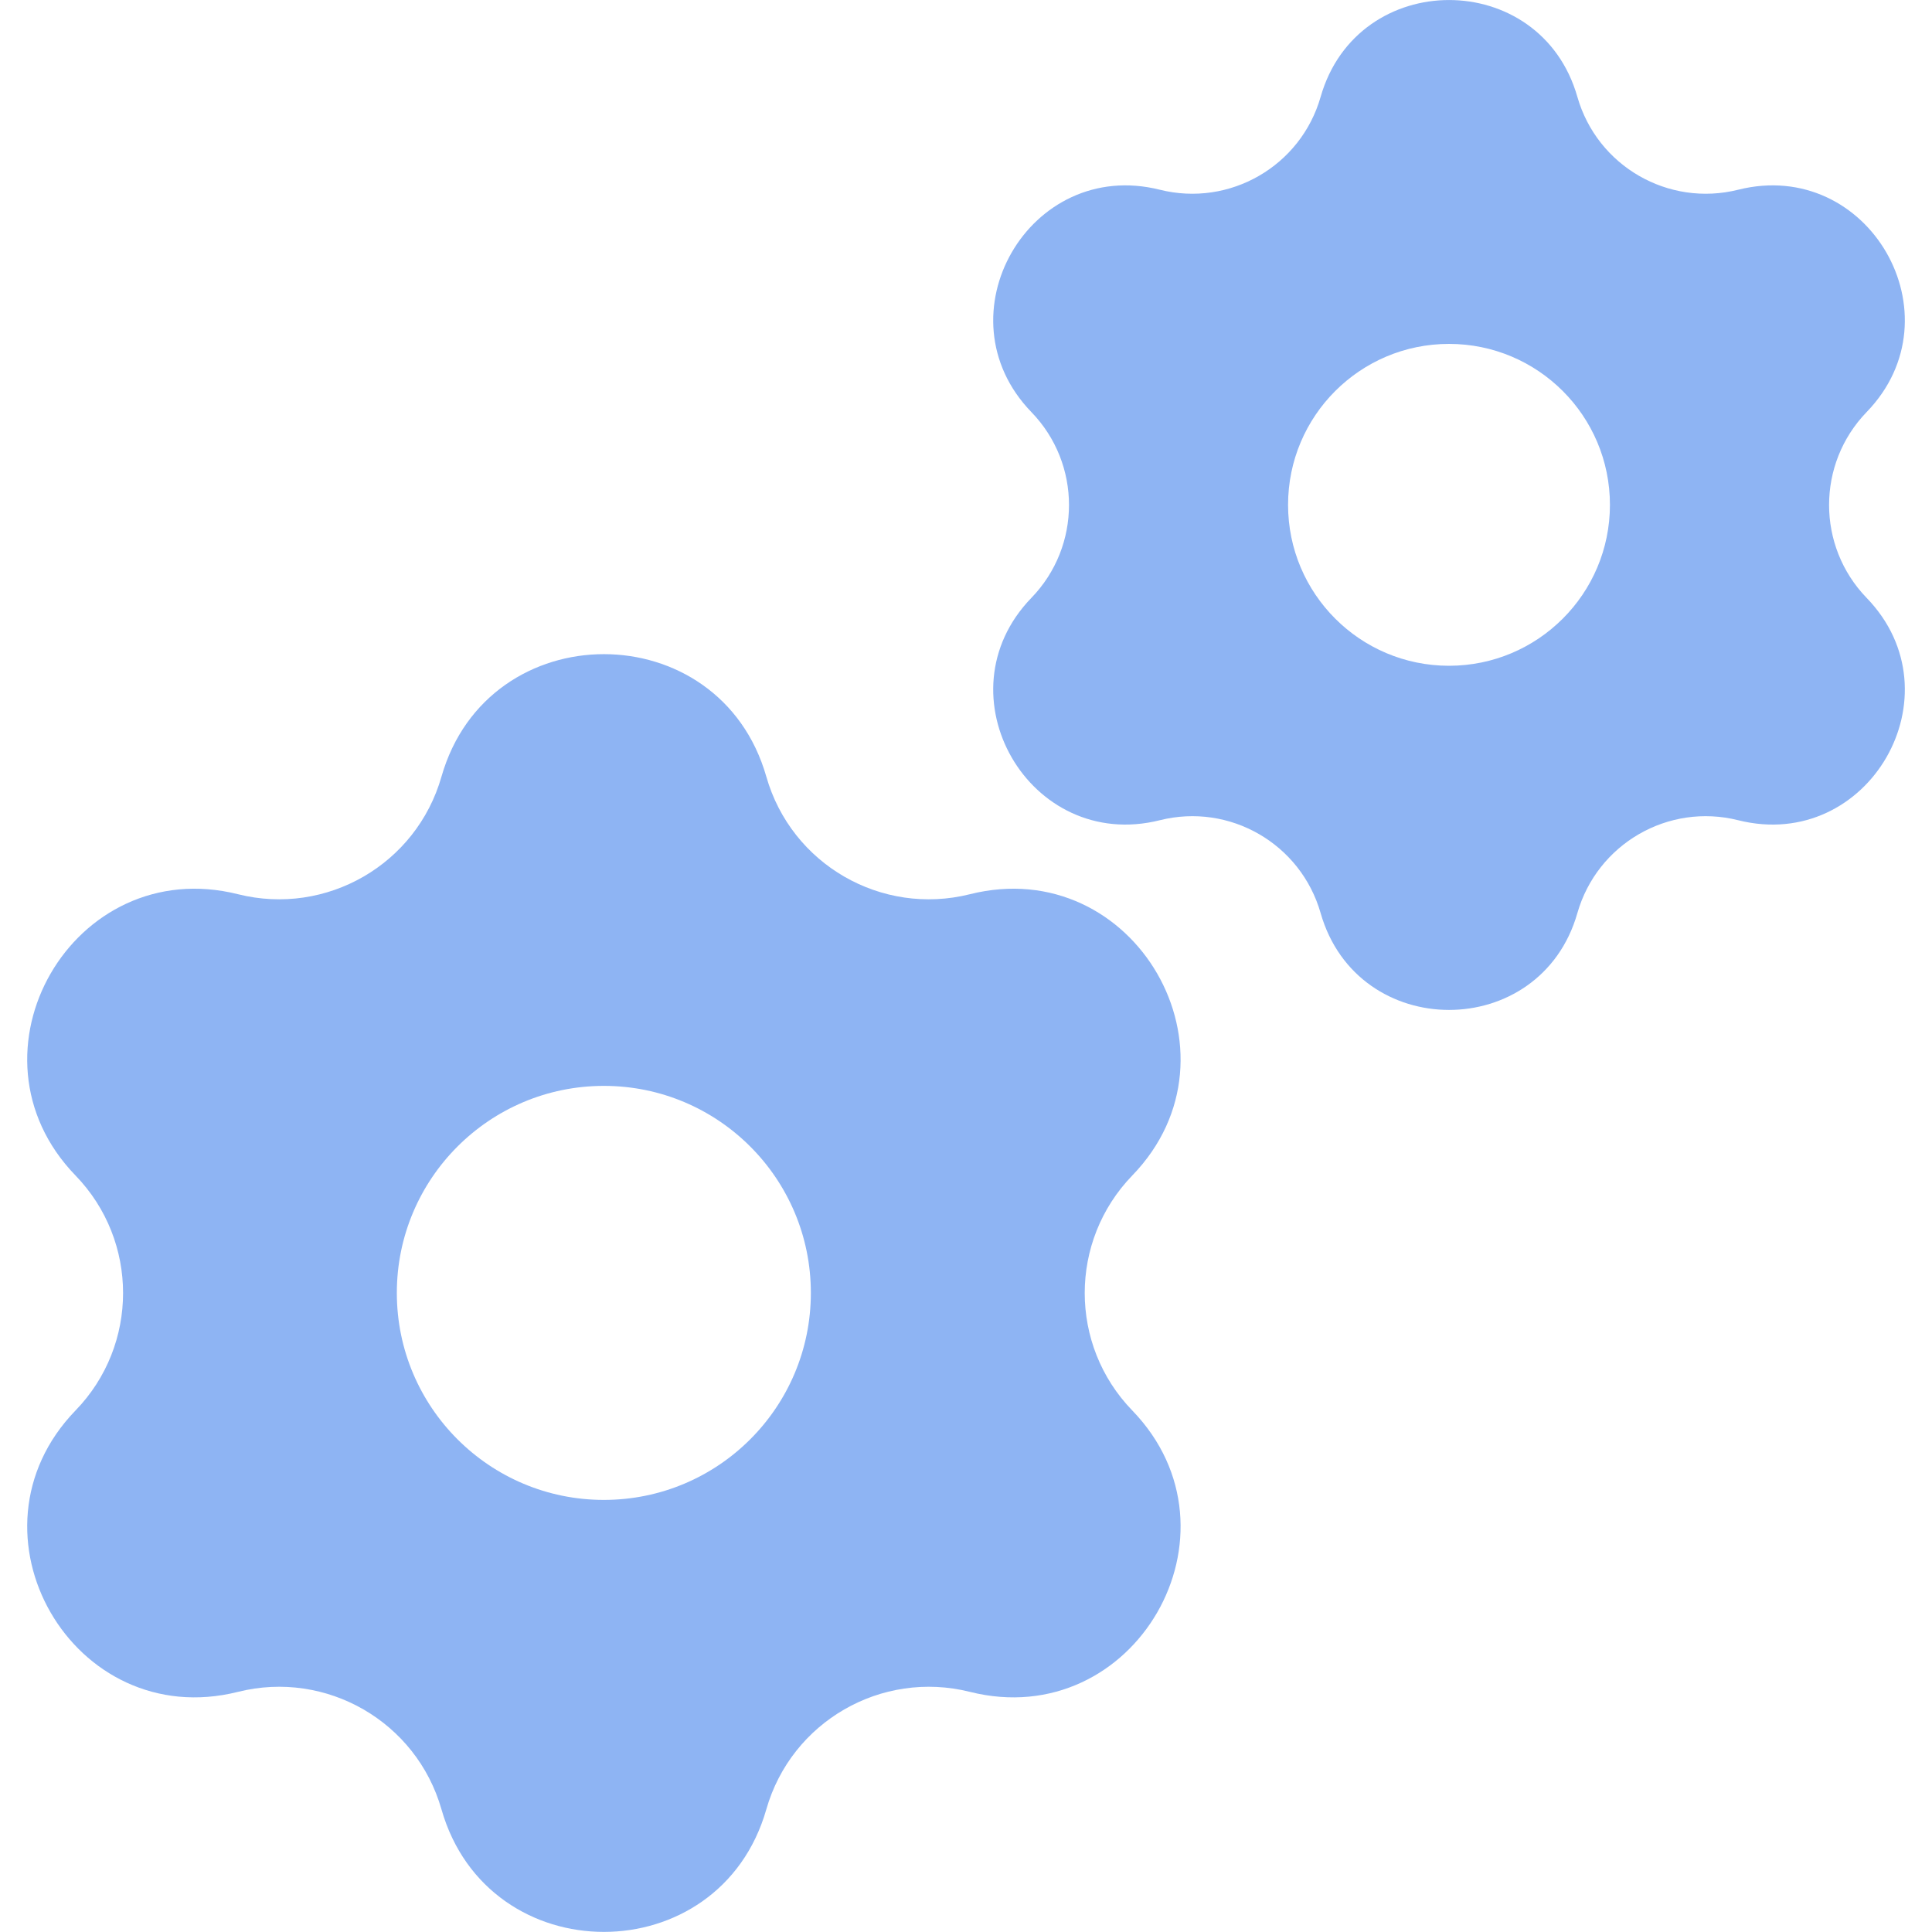
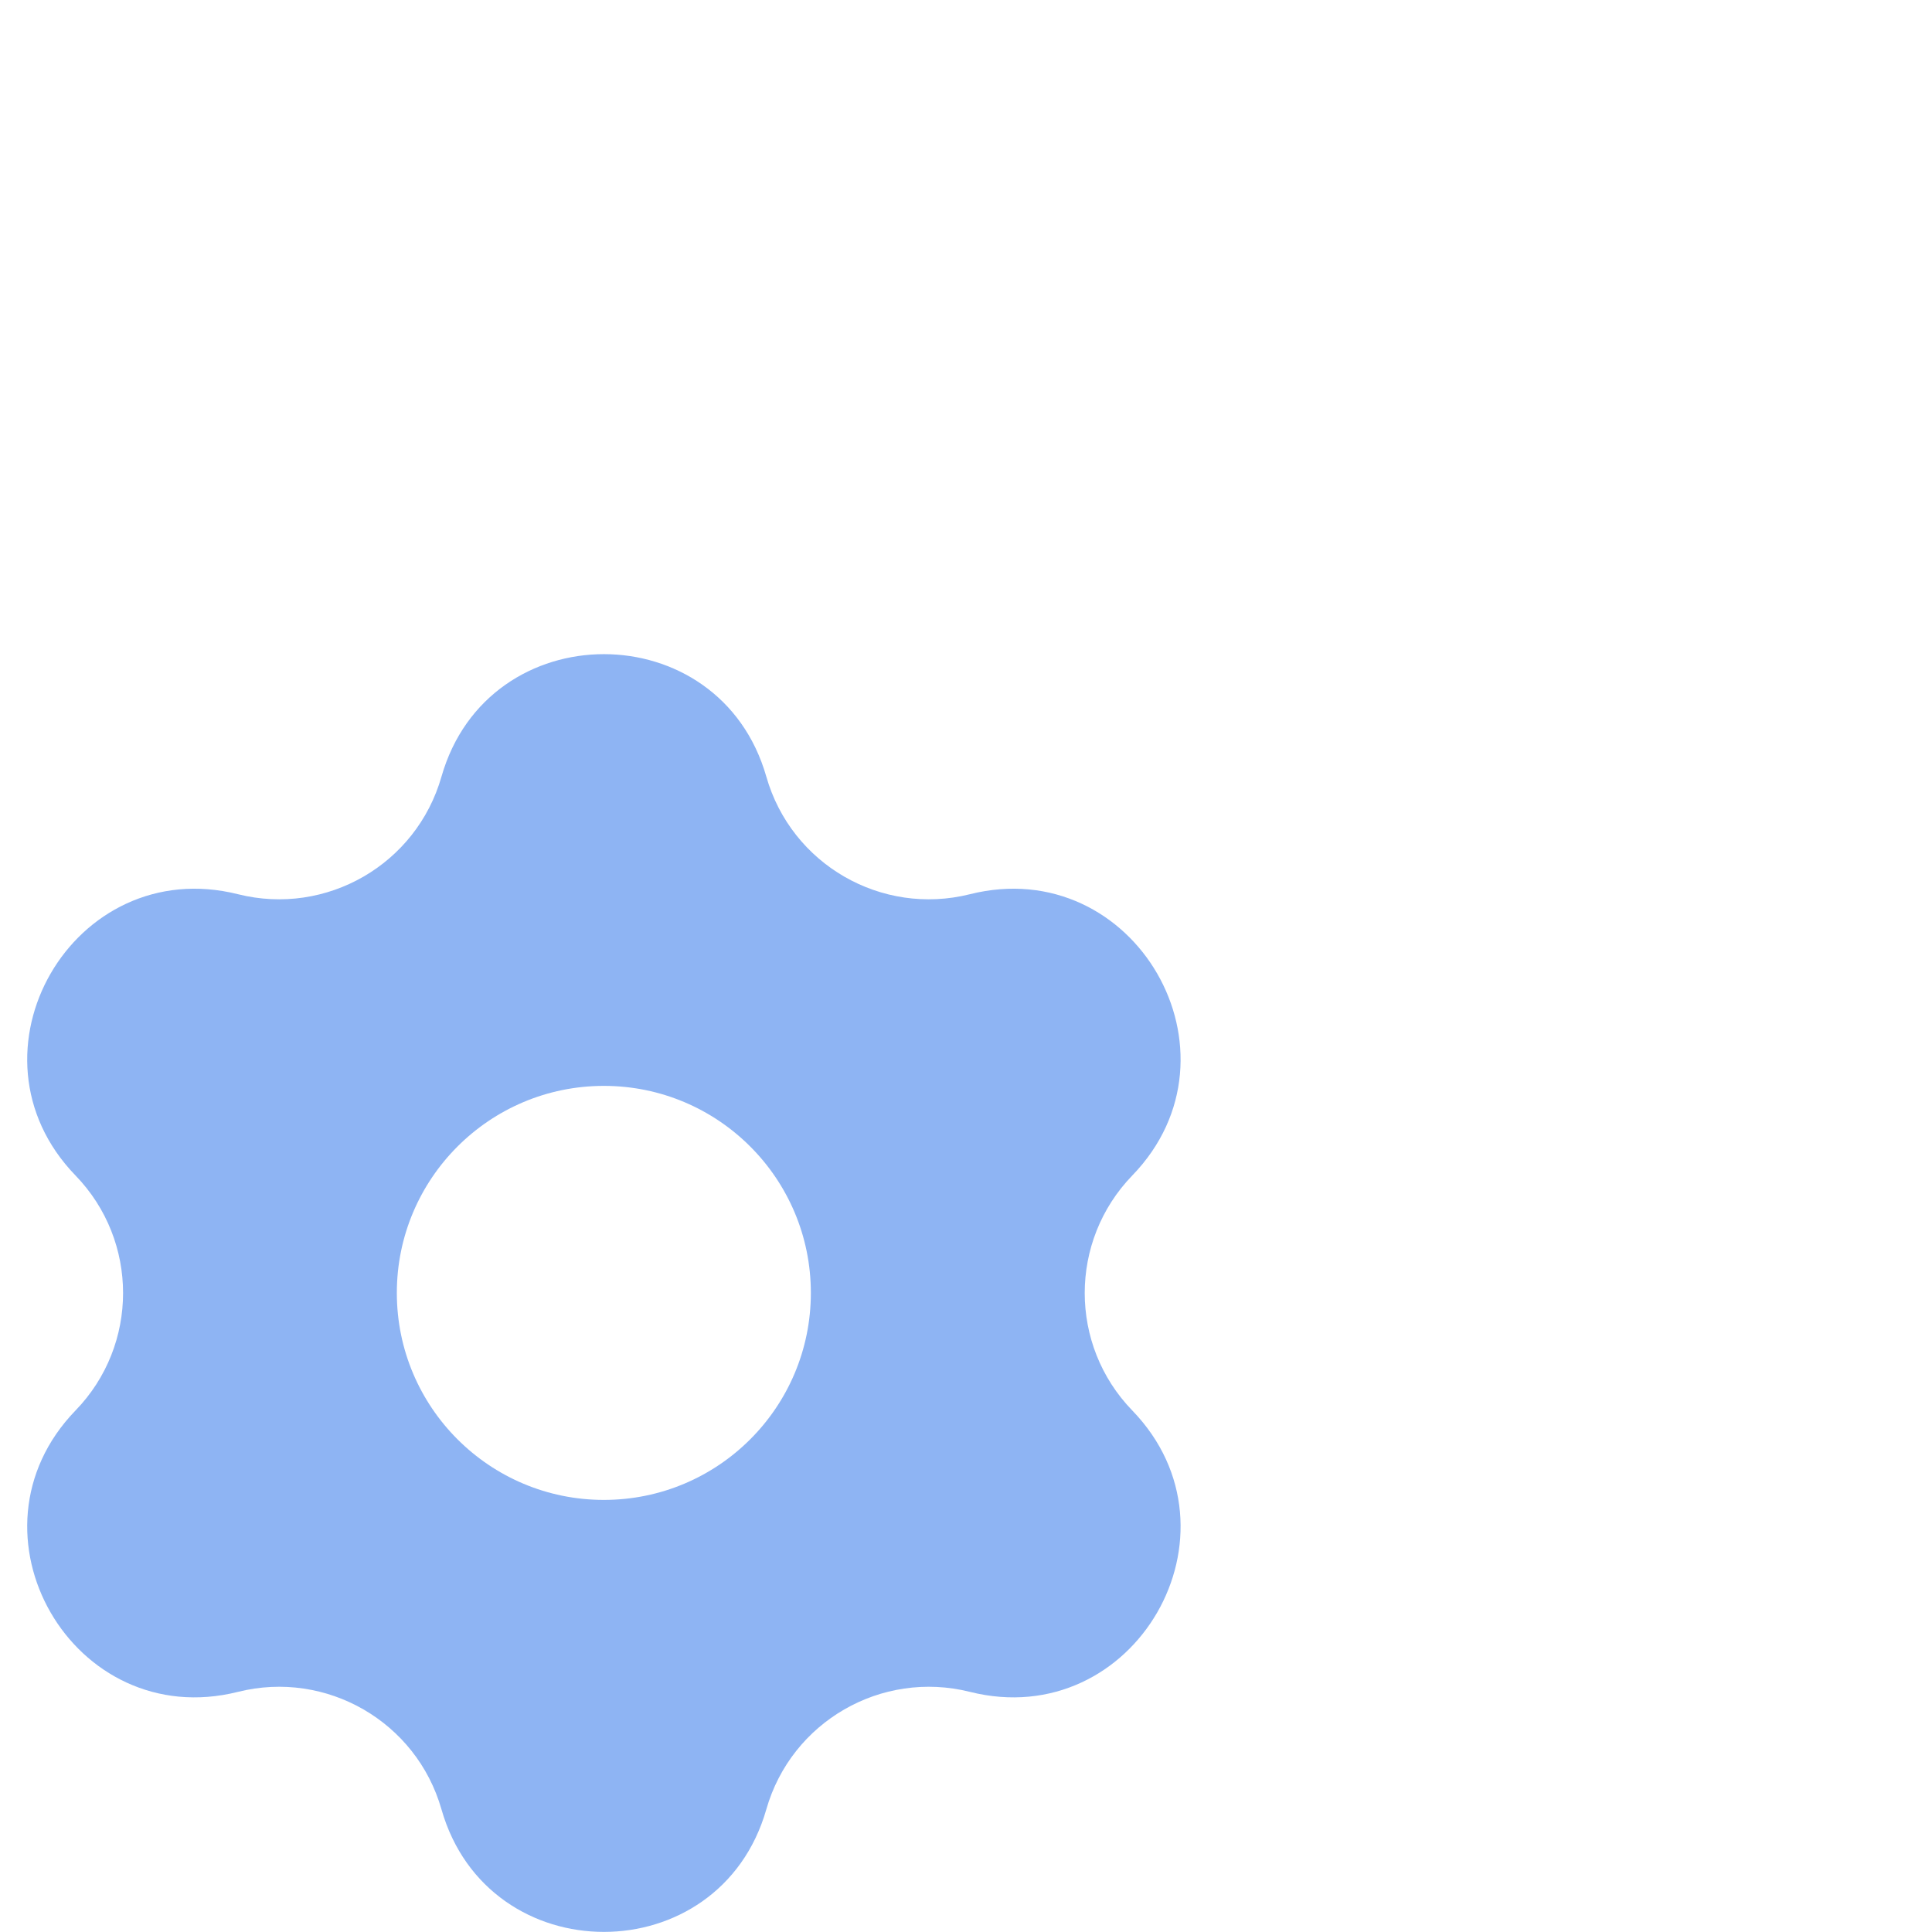
<svg xmlns="http://www.w3.org/2000/svg" width="20" height="20" viewBox="0 0 20 20" fill="none">
  <path fill-rule="evenodd" clip-rule="evenodd" d="M7.933 8.04C7.45 6.349 5.053 6.349 4.57 8.04C4.311 8.948 3.379 9.486 2.464 9.257C0.757 8.829 -0.442 10.905 0.782 12.169C1.438 12.847 1.438 13.924 0.782 14.601C-0.442 15.866 0.757 17.942 2.464 17.514C3.379 17.285 4.311 17.823 4.57 18.73C5.053 20.422 7.45 20.422 7.933 18.73C8.192 17.823 9.124 17.285 10.04 17.514C11.746 17.942 12.945 15.866 11.721 14.601C11.065 13.924 11.065 12.847 11.721 12.169C12.945 10.905 11.746 8.829 10.04 9.257C9.124 9.486 8.192 8.948 7.933 8.04ZM6.251 15.527C7.435 15.527 8.394 14.568 8.394 13.384C8.394 12.201 7.435 11.241 6.251 11.241C5.068 11.241 4.108 12.201 4.108 13.384C4.108 14.568 5.068 15.527 6.251 15.527Z" fill="#8EB4F3" />
-   <path fill-rule="evenodd" clip-rule="evenodd" d="M16.329 1.003C15.948 -0.334 14.053 -0.334 13.671 1.003C13.466 1.72 12.73 2.145 12.006 1.964C10.657 1.626 9.71 3.267 10.677 4.266C11.196 4.802 11.196 5.653 10.677 6.189C9.71 7.188 10.657 8.829 12.006 8.491C12.73 8.309 13.466 8.735 13.671 9.452C14.053 10.789 15.948 10.789 16.329 9.452C16.534 8.735 17.271 8.309 17.994 8.491C19.343 8.829 20.291 7.188 19.323 6.189C18.805 5.653 18.805 4.802 19.323 4.266C20.291 3.267 19.343 1.626 17.994 1.964C17.271 2.145 16.534 1.72 16.329 1.003ZM15 6.892C15.92 6.892 16.666 6.146 16.666 5.226C16.666 4.306 15.92 3.56 15 3.56C14.08 3.56 13.334 4.306 13.334 5.226C13.334 6.146 14.08 6.892 15 6.892Z" fill="#8EB4F3" />
</svg>